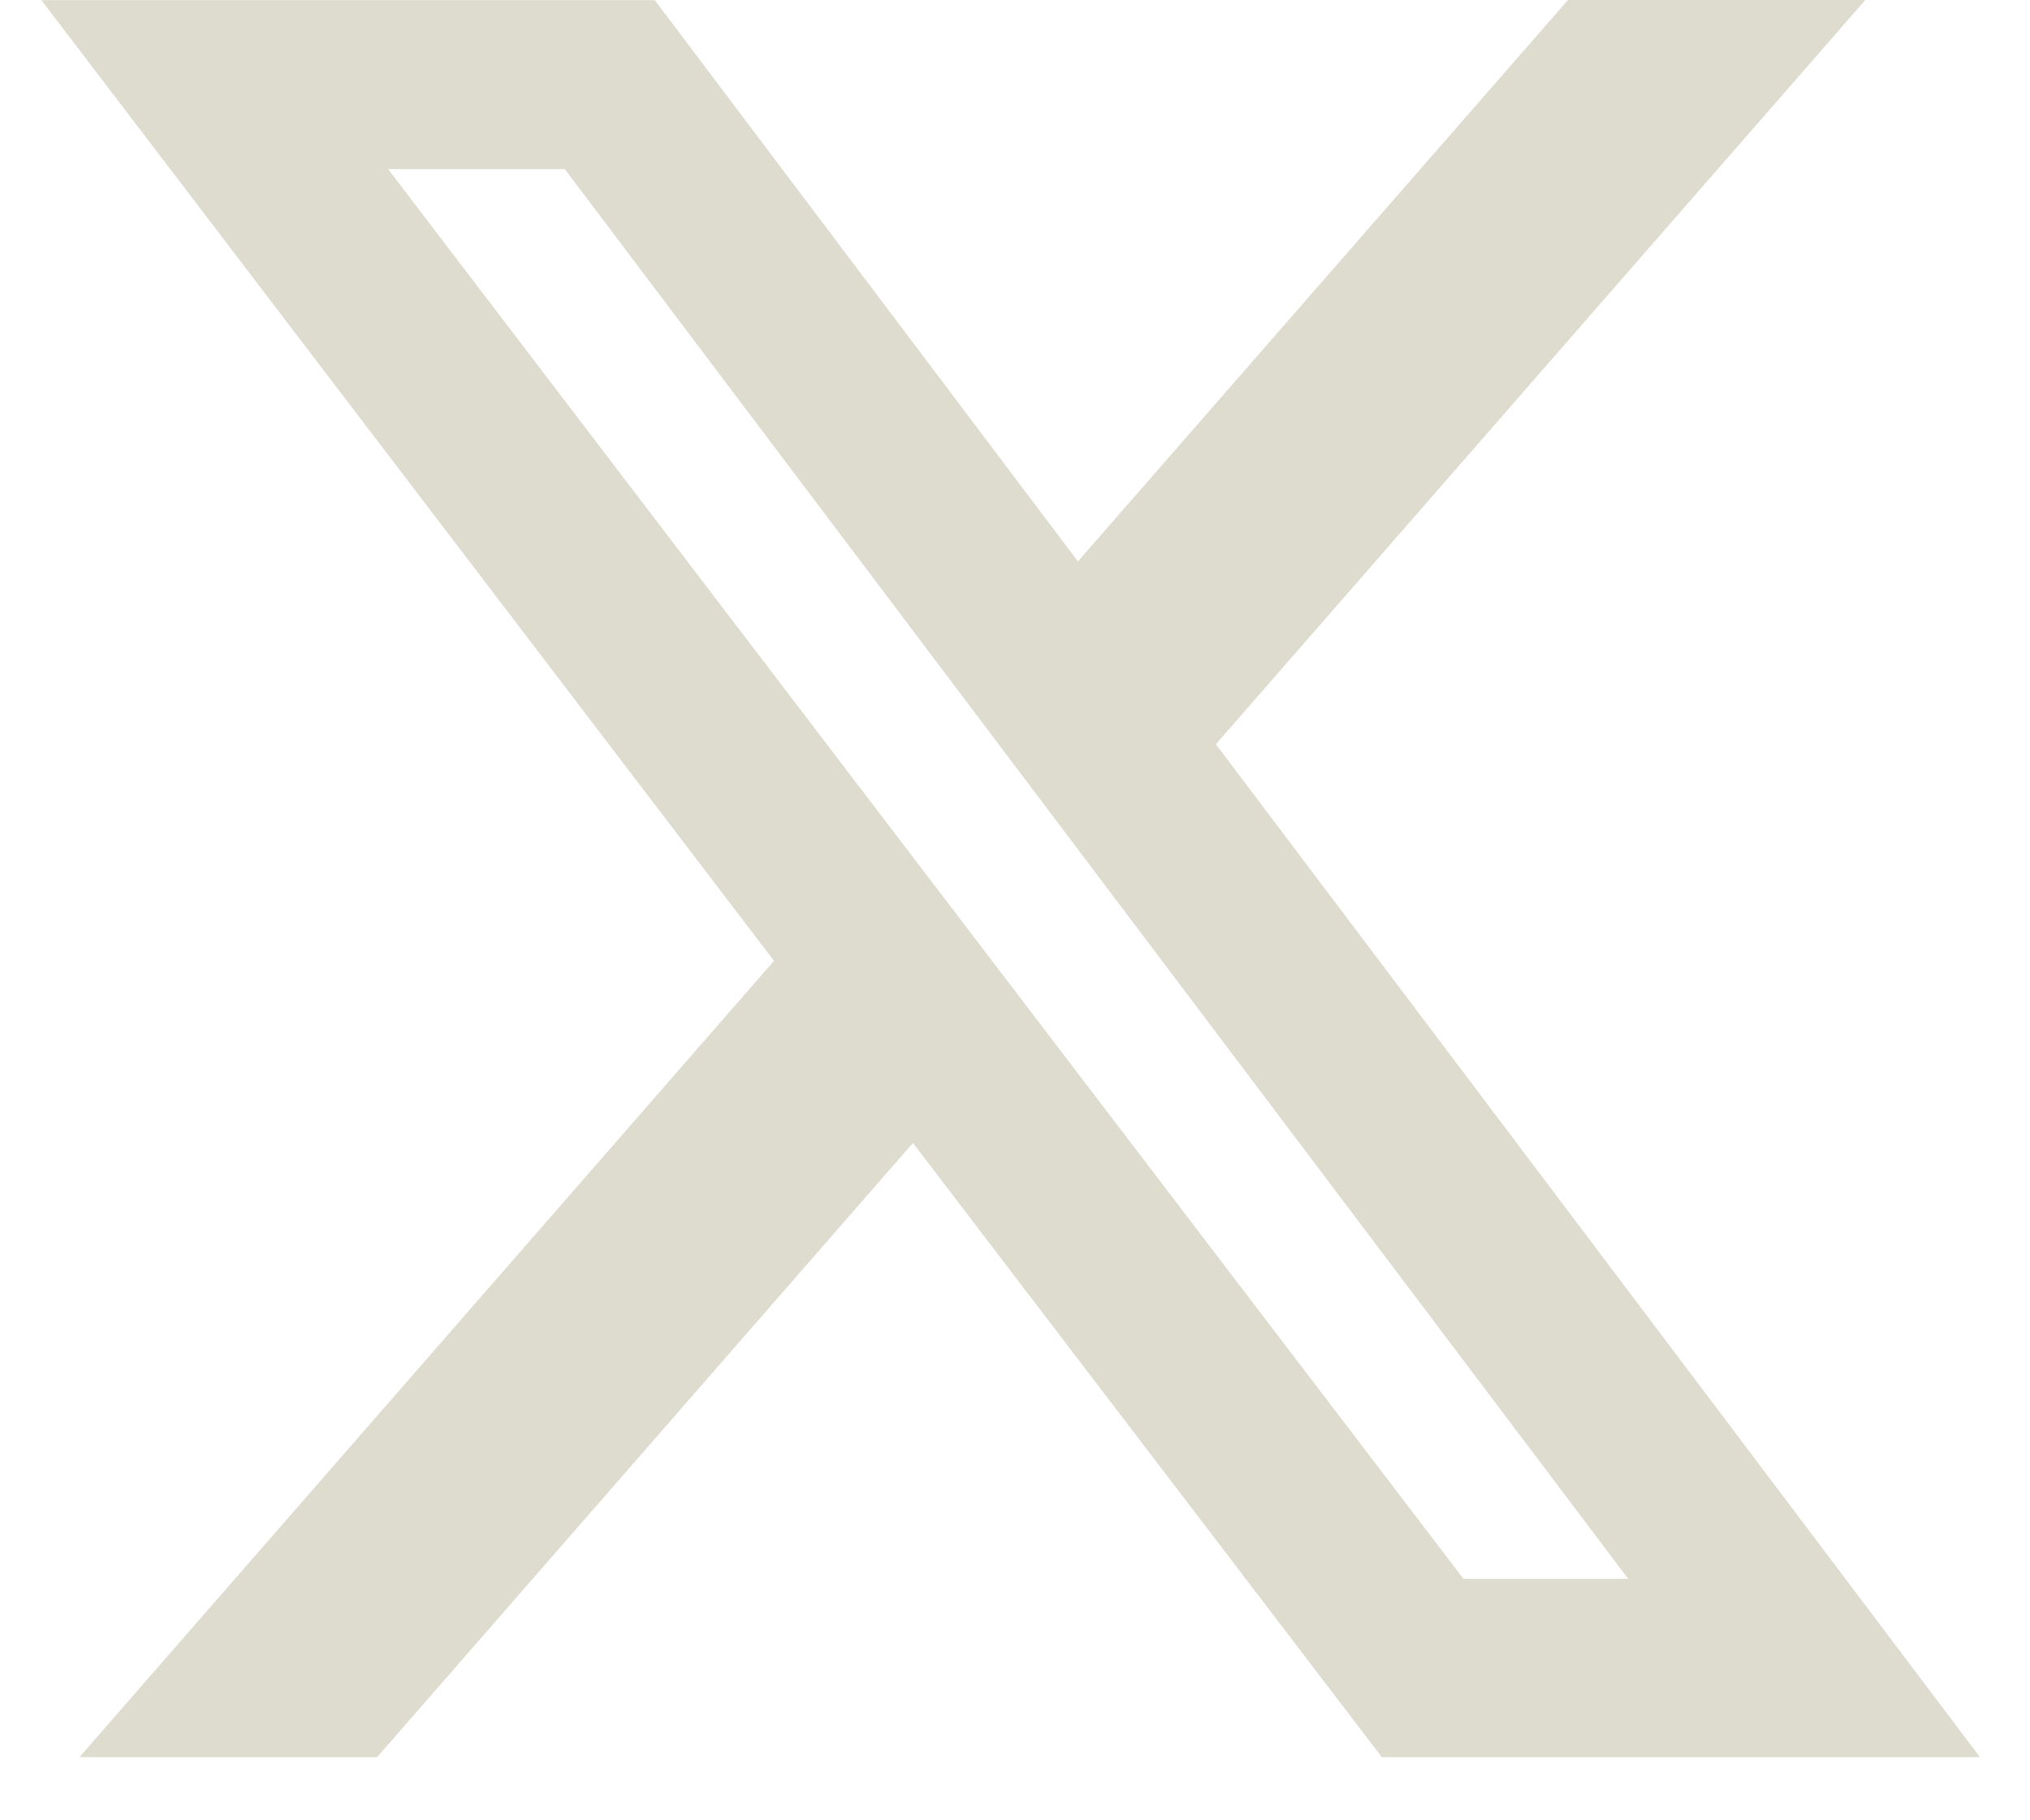
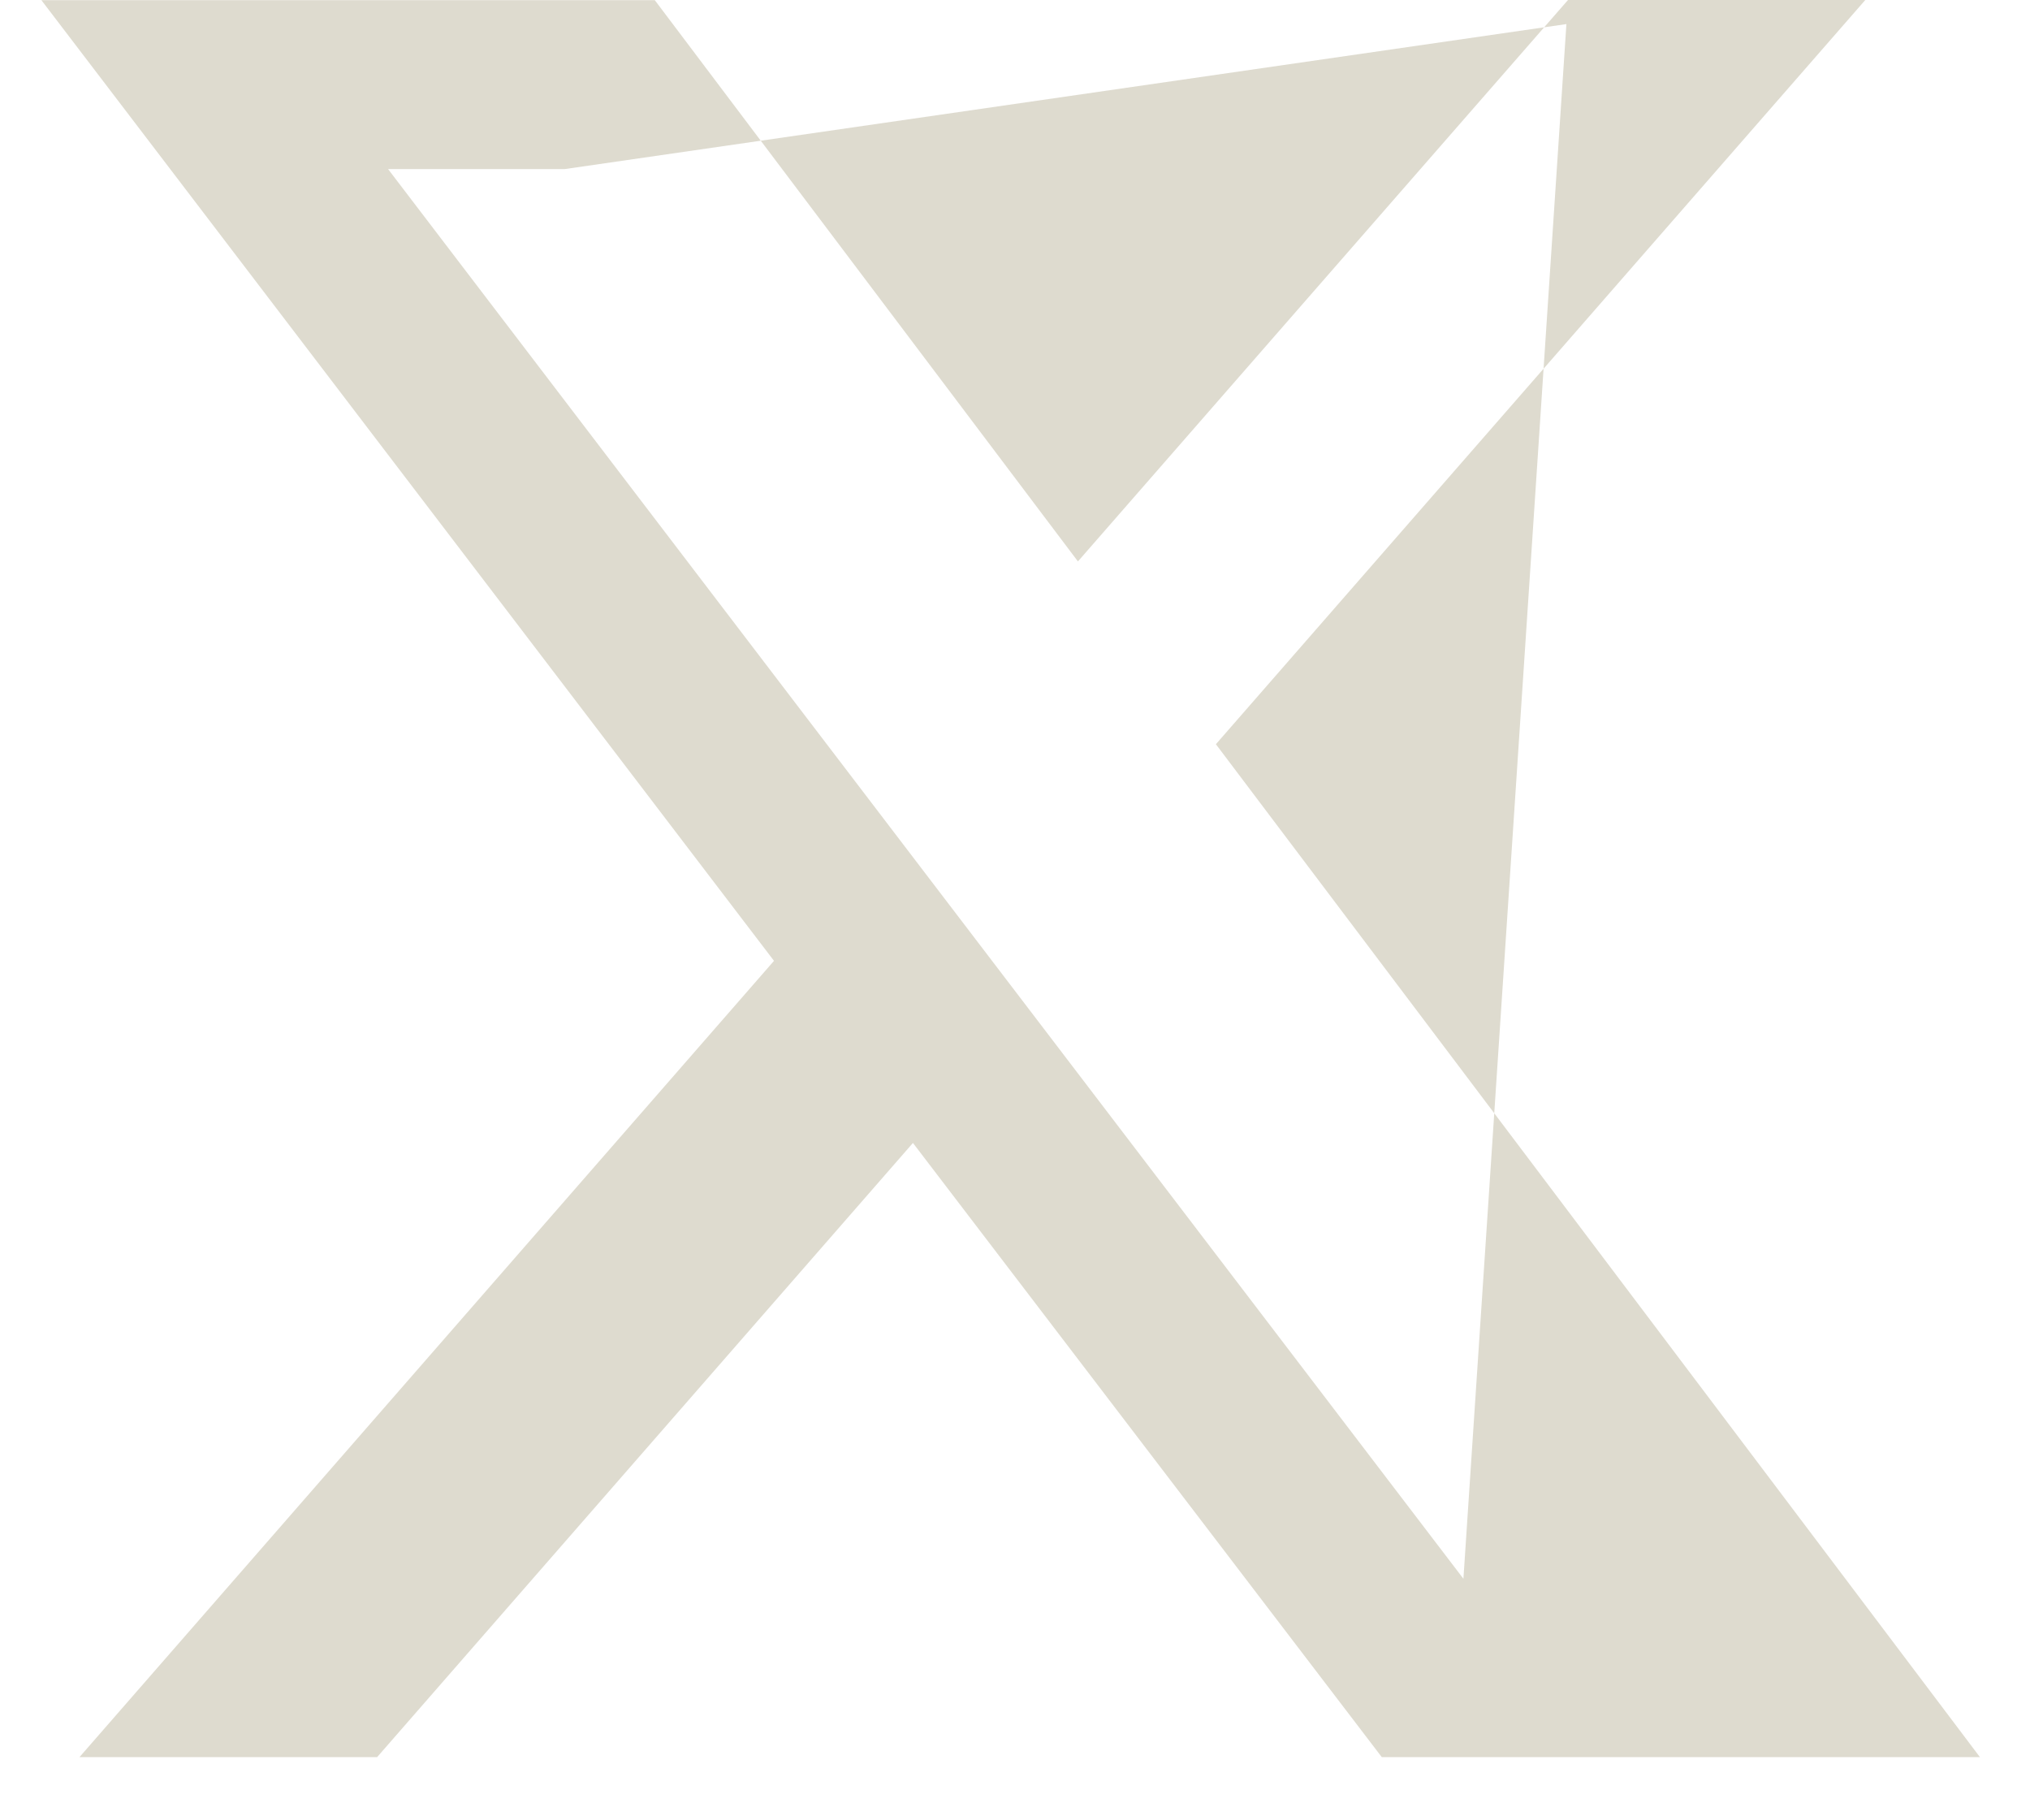
<svg xmlns="http://www.w3.org/2000/svg" width="29" height="26" fill="none">
-   <path d="M22.4 0h4.247l-9.277 10.63 10.915 14.468h-8.545l-6.698-8.773-7.655 8.773H1.135l9.922-11.374L.591.002h8.763l6.045 8.017L22.4 0zm-1.494 22.551h2.354L8.068 2.415H5.544l15.362 20.135z" fill="#dedbcf" />
+   <path d="M22.4 0h4.247l-9.277 10.63 10.915 14.468h-8.545l-6.698-8.773-7.655 8.773H1.135l9.922-11.374L.591.002h8.763l6.045 8.017L22.4 0zh2.354L8.068 2.415H5.544l15.362 20.135z" fill="#dedbcf" />
</svg>